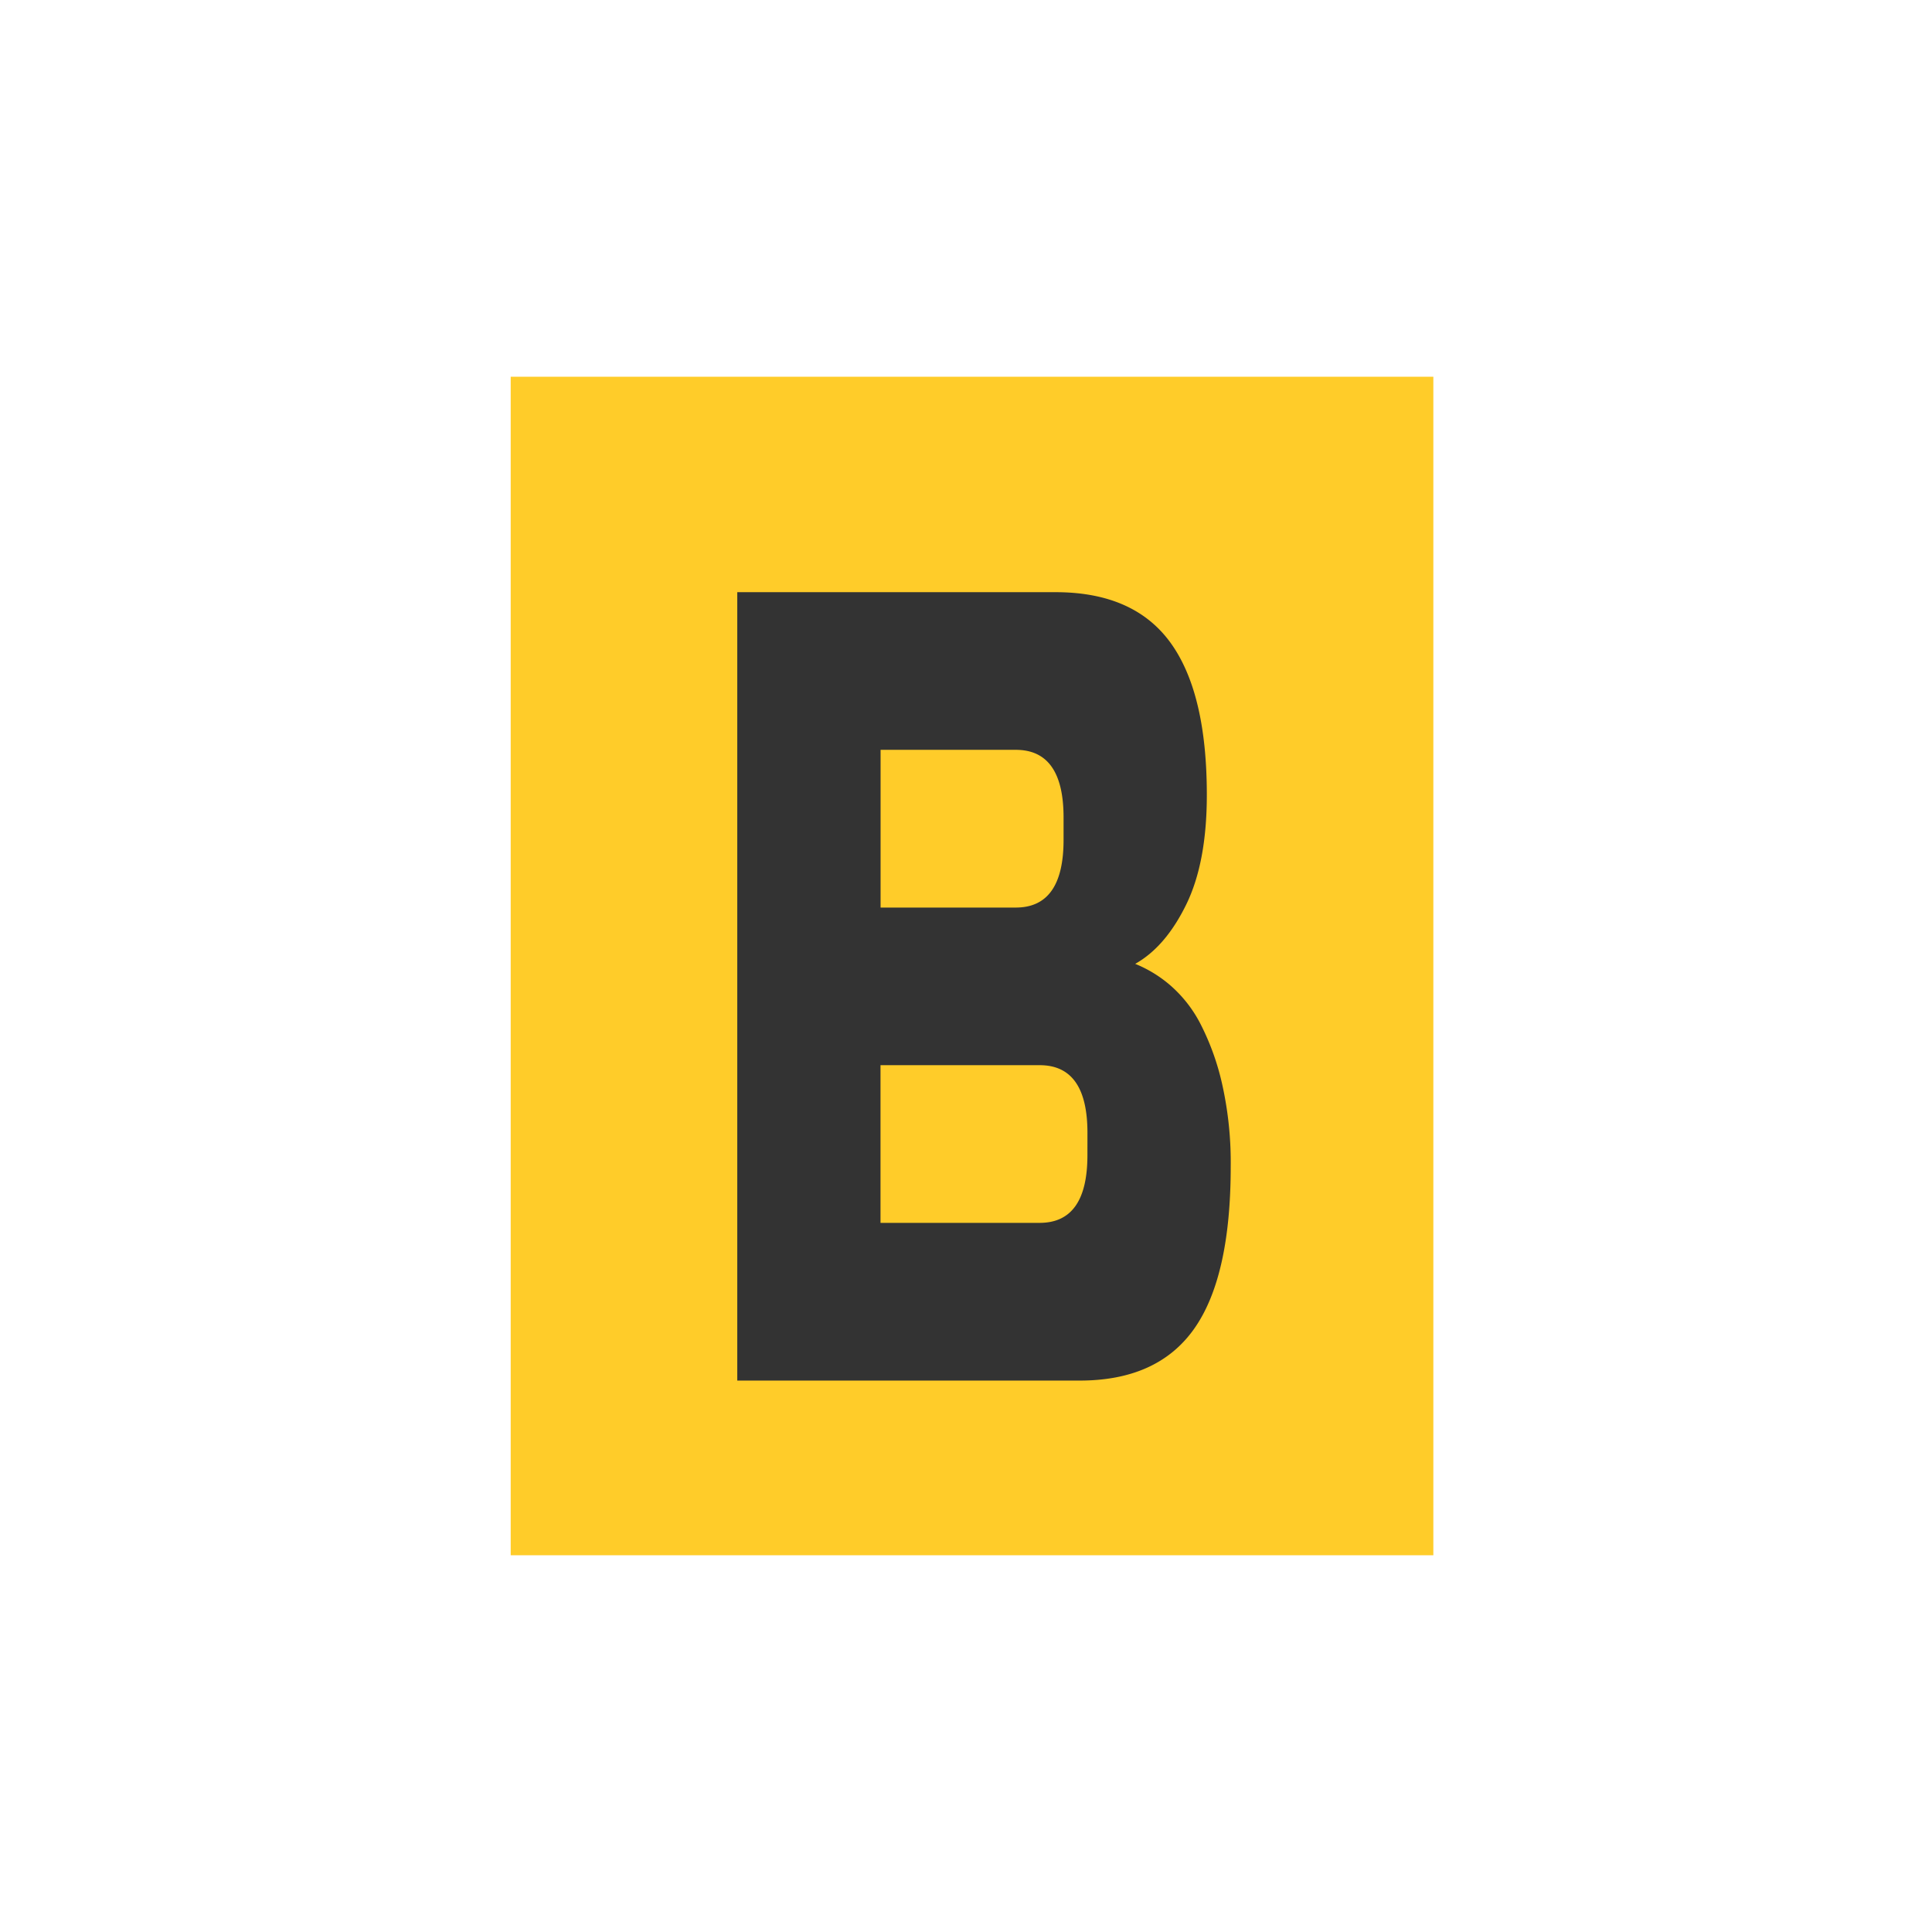
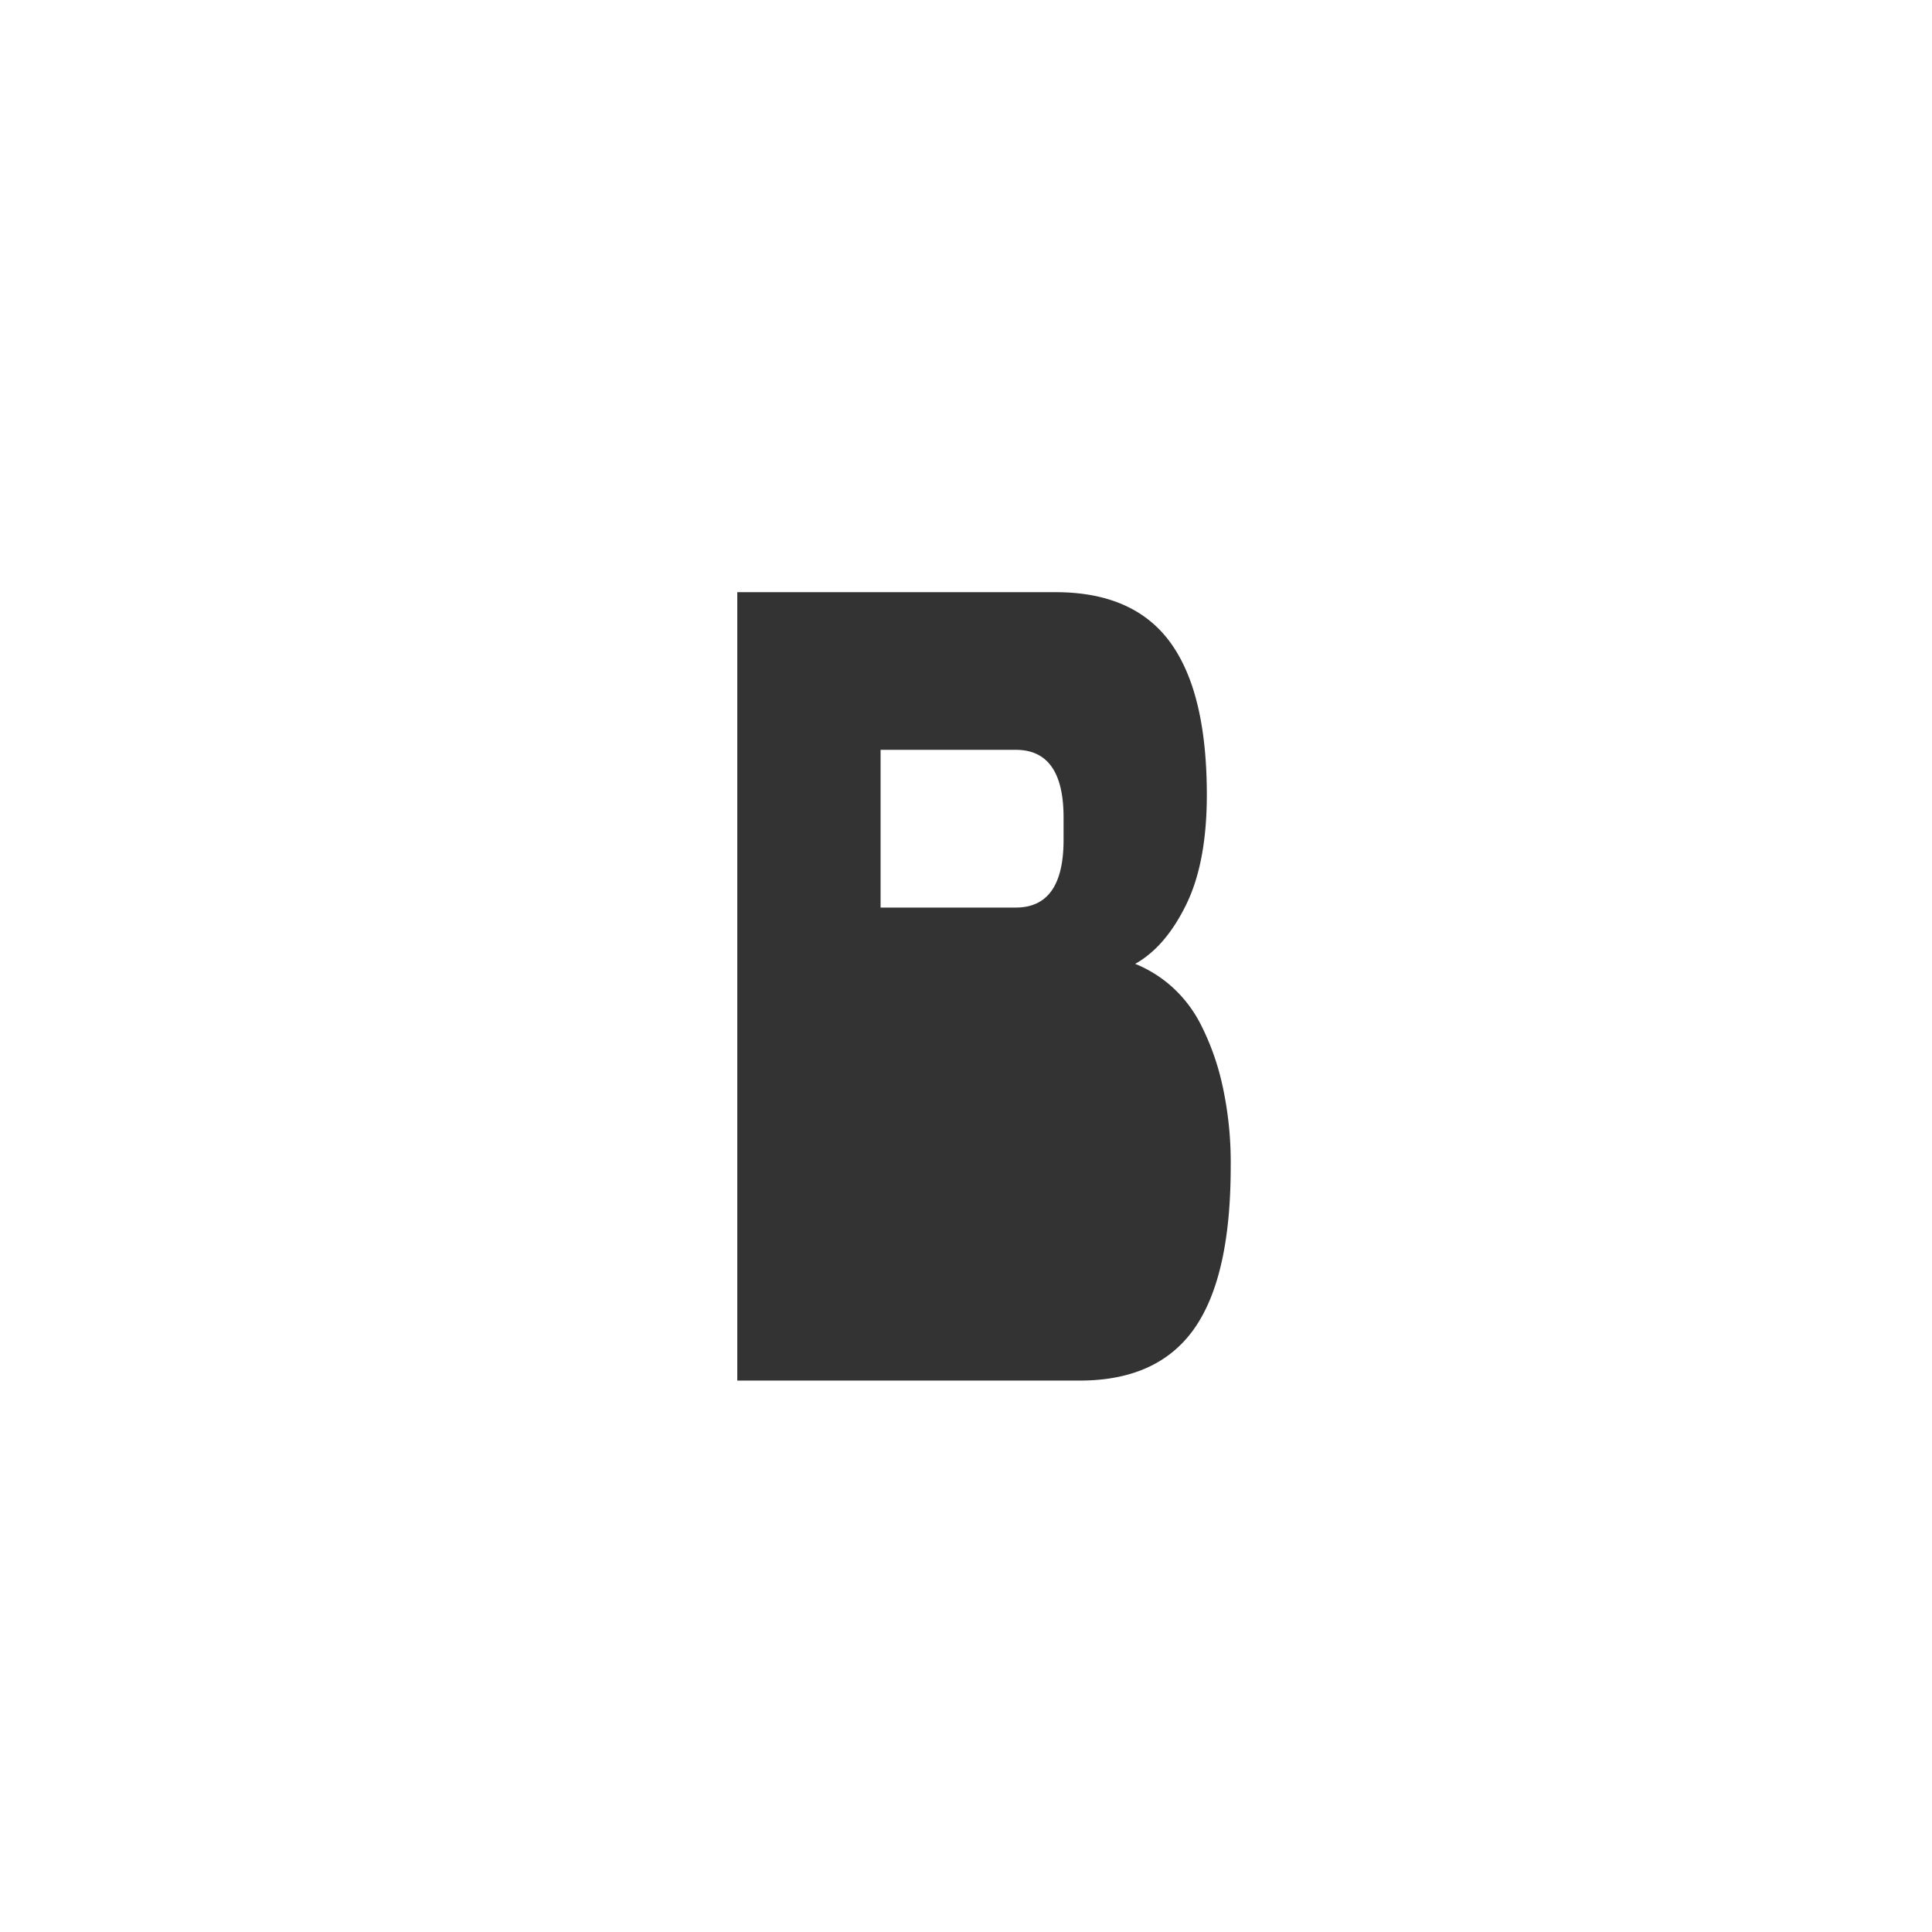
<svg xmlns="http://www.w3.org/2000/svg" id="Layer_1" data-name="Layer 1" viewBox="0 0 800 800">
  <defs>
    <style>.cls-2{fill:#ffcc29;}.cls-3{fill:#333;}</style>
  </defs>
  <title>Bgaming</title>
-   <rect class="cls-2" x="211.47" y="156" width="382.05" height="488" />
-   <path class="cls-3" d="M305.29,245.21H437.1q32.29,0,47.46,20.76t15.16,63.19q0,28-8.57,45.47t-21.09,24.48a52.35,52.35,0,0,1,14.5,8.86,53.84,53.84,0,0,1,12.69,16.32,104.84,104.84,0,0,1,8.9,25,148.32,148.32,0,0,1,3.46,33.81q0,45.71-15.16,67.15T447,571.67H305.29ZM440.4,338.49q0-28-19.77-28h-56V375.8h56q19.77,0,19.77-28Zm9.89,130.58q0-28-19.77-28H364.6v65.29h65.91q19.77,0,19.77-28Z" />
+   <path class="cls-3" d="M305.29,245.21H437.1q32.29,0,47.46,20.76t15.16,63.19q0,28-8.57,45.47t-21.09,24.48a52.35,52.35,0,0,1,14.5,8.86,53.84,53.84,0,0,1,12.69,16.32,104.84,104.84,0,0,1,8.9,25,148.32,148.32,0,0,1,3.46,33.81q0,45.71-15.16,67.15T447,571.67H305.29ZM440.4,338.49q0-28-19.77-28h-56V375.8h56q19.77,0,19.77-28Zm9.89,130.58q0-28-19.77-28H364.6h65.91q19.77,0,19.77-28Z" />
</svg>